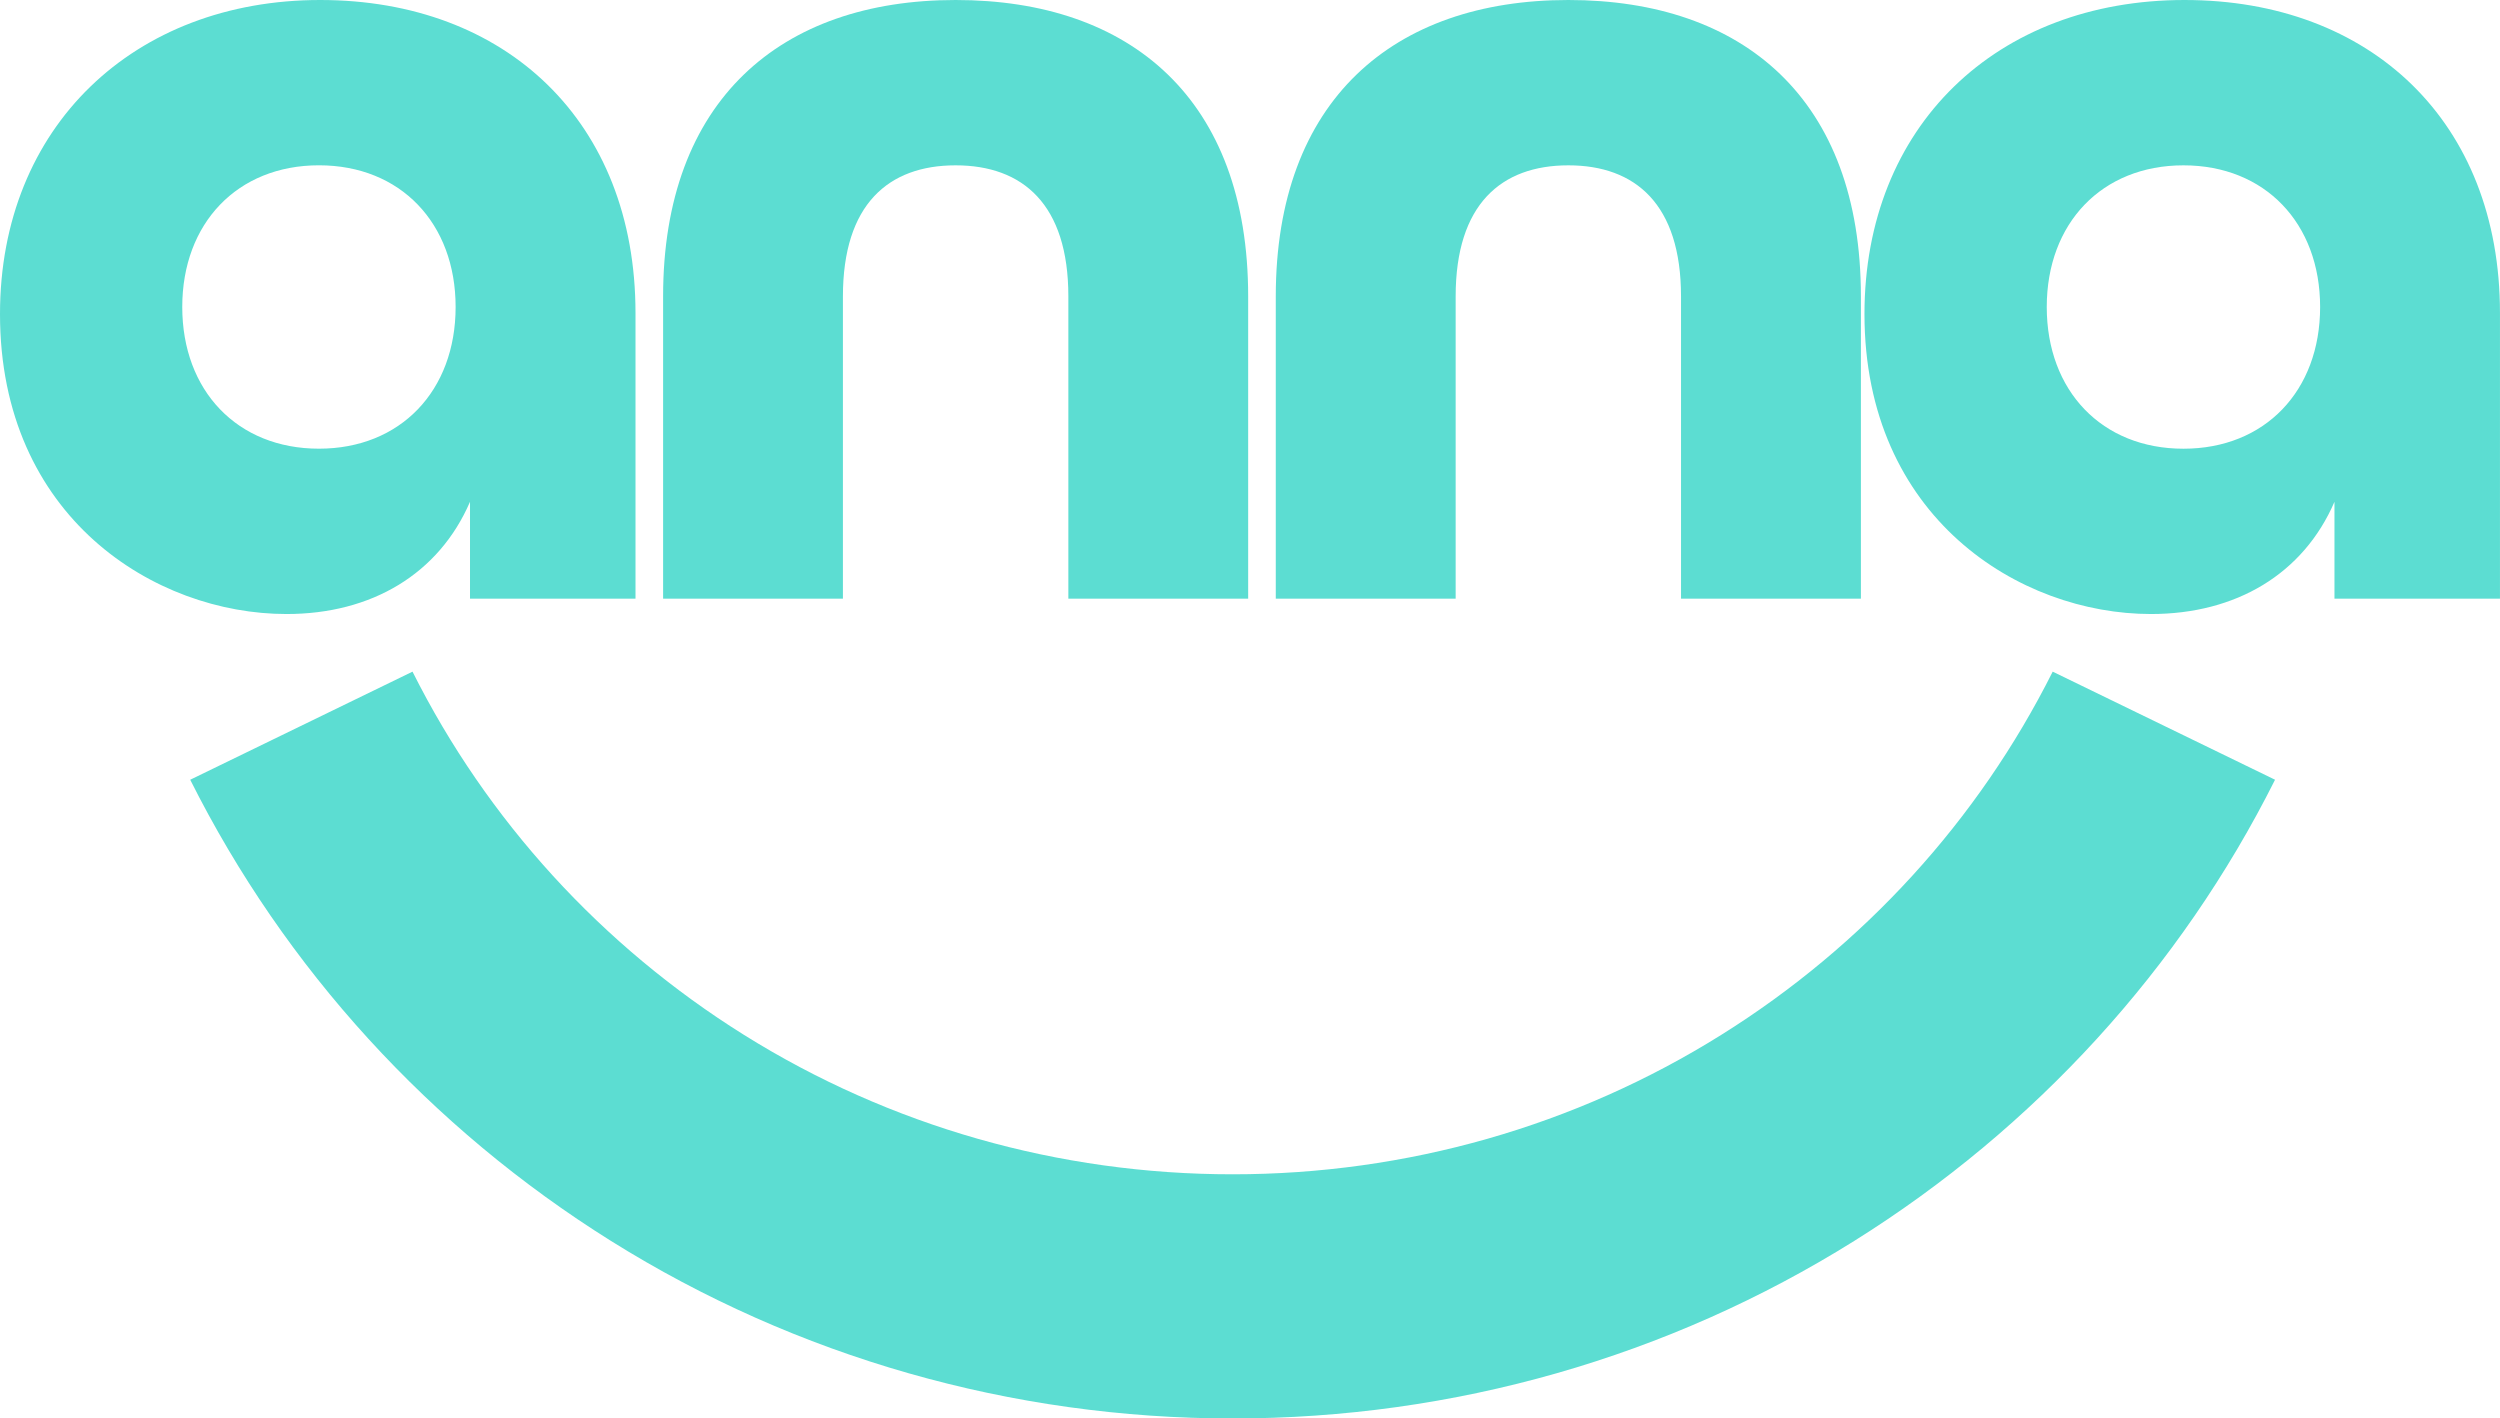
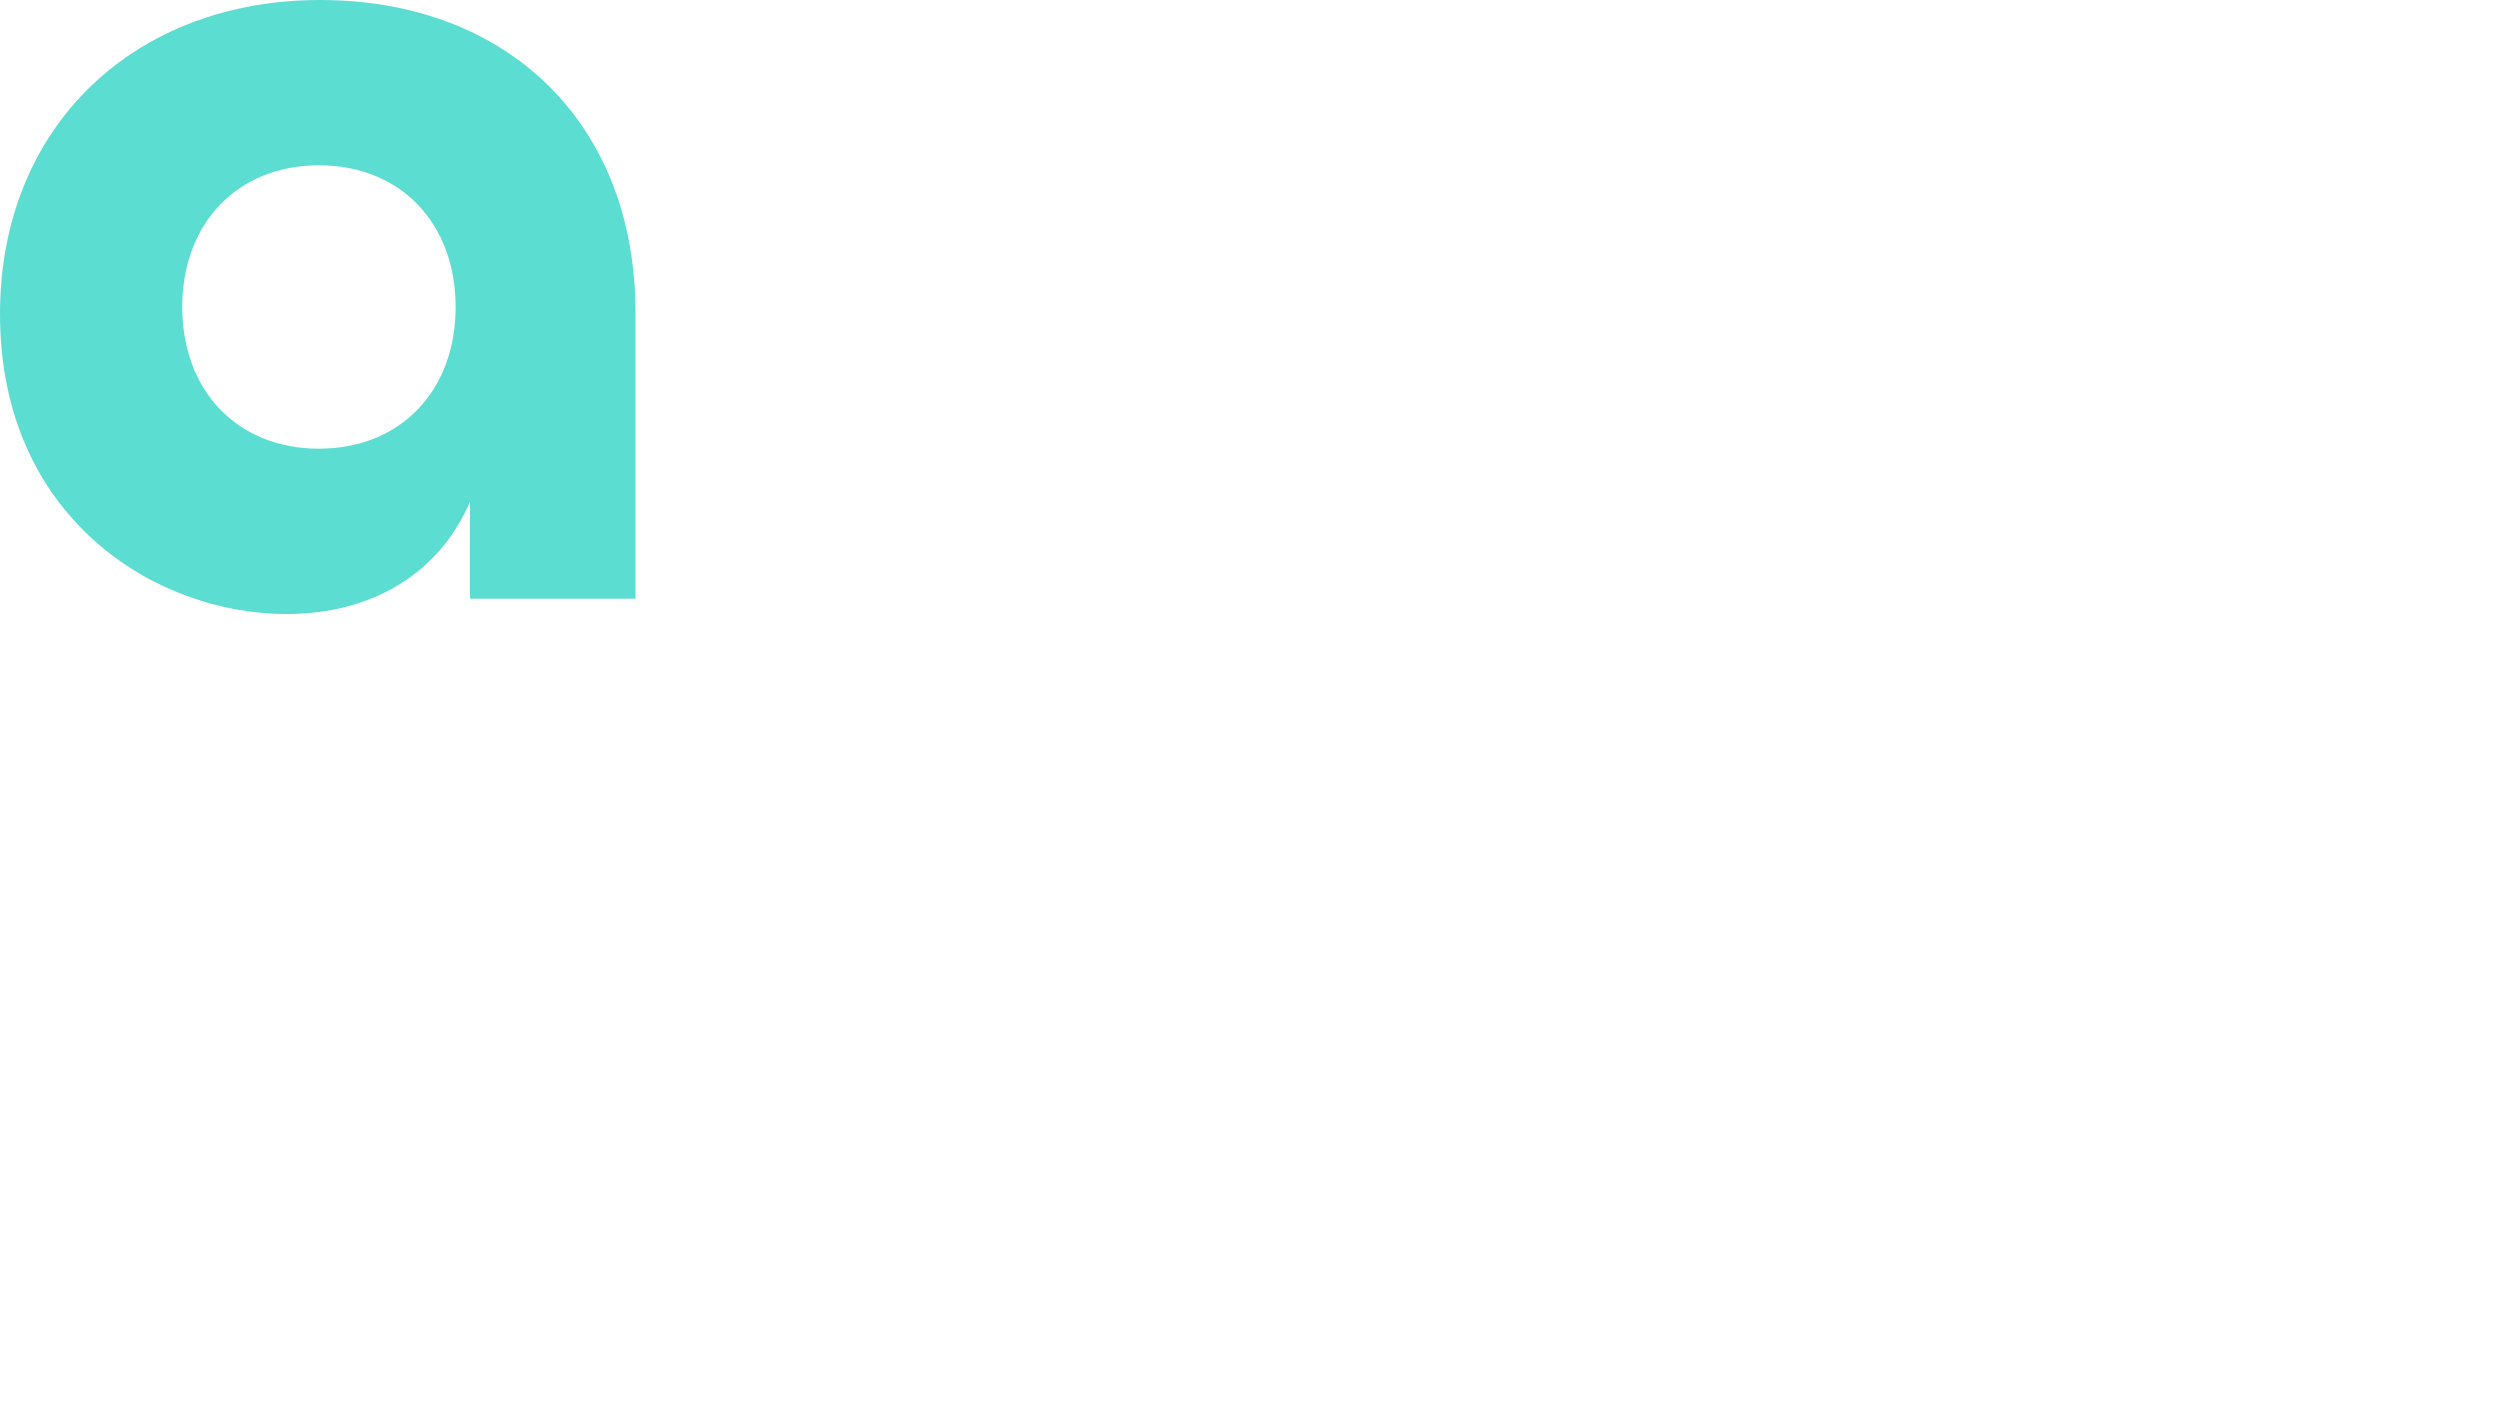
<svg xmlns="http://www.w3.org/2000/svg" id="Capa_2" data-name="Capa 2" viewBox="0 0 778.72 441.84">
  <defs>
    <style>
      .cls-1 {
        fill: #5cddd2;
      }
    </style>
  </defs>
  <g id="Capa_1-2" data-name="Capa 1">
    <g>
      <path class="cls-1" d="M146.4,156.31v30.17h51.55v-89.02C197.95,37.89,157.61,0,99.73,0S0,39.35,0,97.83c0,63.26,48.18,93.43,89.26,93.43,26.52,0,47.44-12.51,57.14-34.95ZM56.77,95.62c0-26.1,17.19-44.13,42.58-44.13s42.57,18.02,42.57,44.13-17.17,44.14-42.57,44.14-42.58-18.02-42.58-44.14Z" />
-       <path class="cls-1" d="M262.56,92.32c0-28.69,14.19-40.82,35.1-40.82s35.12,12.13,35.12,40.82v94.16h56.01v-94.16C388.79,30.9,352.19,0,297.66,0s-91.11,31.27-91.11,92.32v94.16h56.01v-94.16Z" />
-       <path class="cls-1" d="M453.42,92.32c0-28.69,14.19-40.82,35.1-40.82s35.1,12.13,35.1,40.82v94.16h56.03v-94.16c0-61.42-36.6-92.32-91.13-92.32s-91.13,31.27-91.13,92.32v94.16h56.03v-94.16Z" />
-       <path class="cls-1" d="M680.49,0c-58.64,0-99.73,39.35-99.73,97.83,0,63.26,48.18,93.43,89.26,93.43,26.52,0,47.44-12.51,57.14-34.95v30.17h51.55v-89.02c0-59.58-40.34-97.46-98.23-97.46ZM680.12,139.77c-25.39,0-42.58-18.02-42.58-44.14s17.19-44.13,42.58-44.13,42.57,18.02,42.57,44.13-17.17,44.14-42.57,44.14Z" />
-       <path class="cls-1" d="M536.18,322.33c-45.45,28.44-98.1,43.45-152.24,43.45s-106.77-15.01-152.24-43.45c-44.31-27.71-80-66.82-103.21-113.12l-69.24,33.67c29.47,58.79,74.8,108.46,131.05,143.65,57.87,36.19,124.83,55.31,193.64,55.31s135.77-19.12,193.64-55.31c56.27-35.19,101.6-84.86,131.07-143.65l-69.26-33.67c-23.21,46.3-58.88,85.41-103.21,113.12Z" />
    </g>
  </g>
</svg>